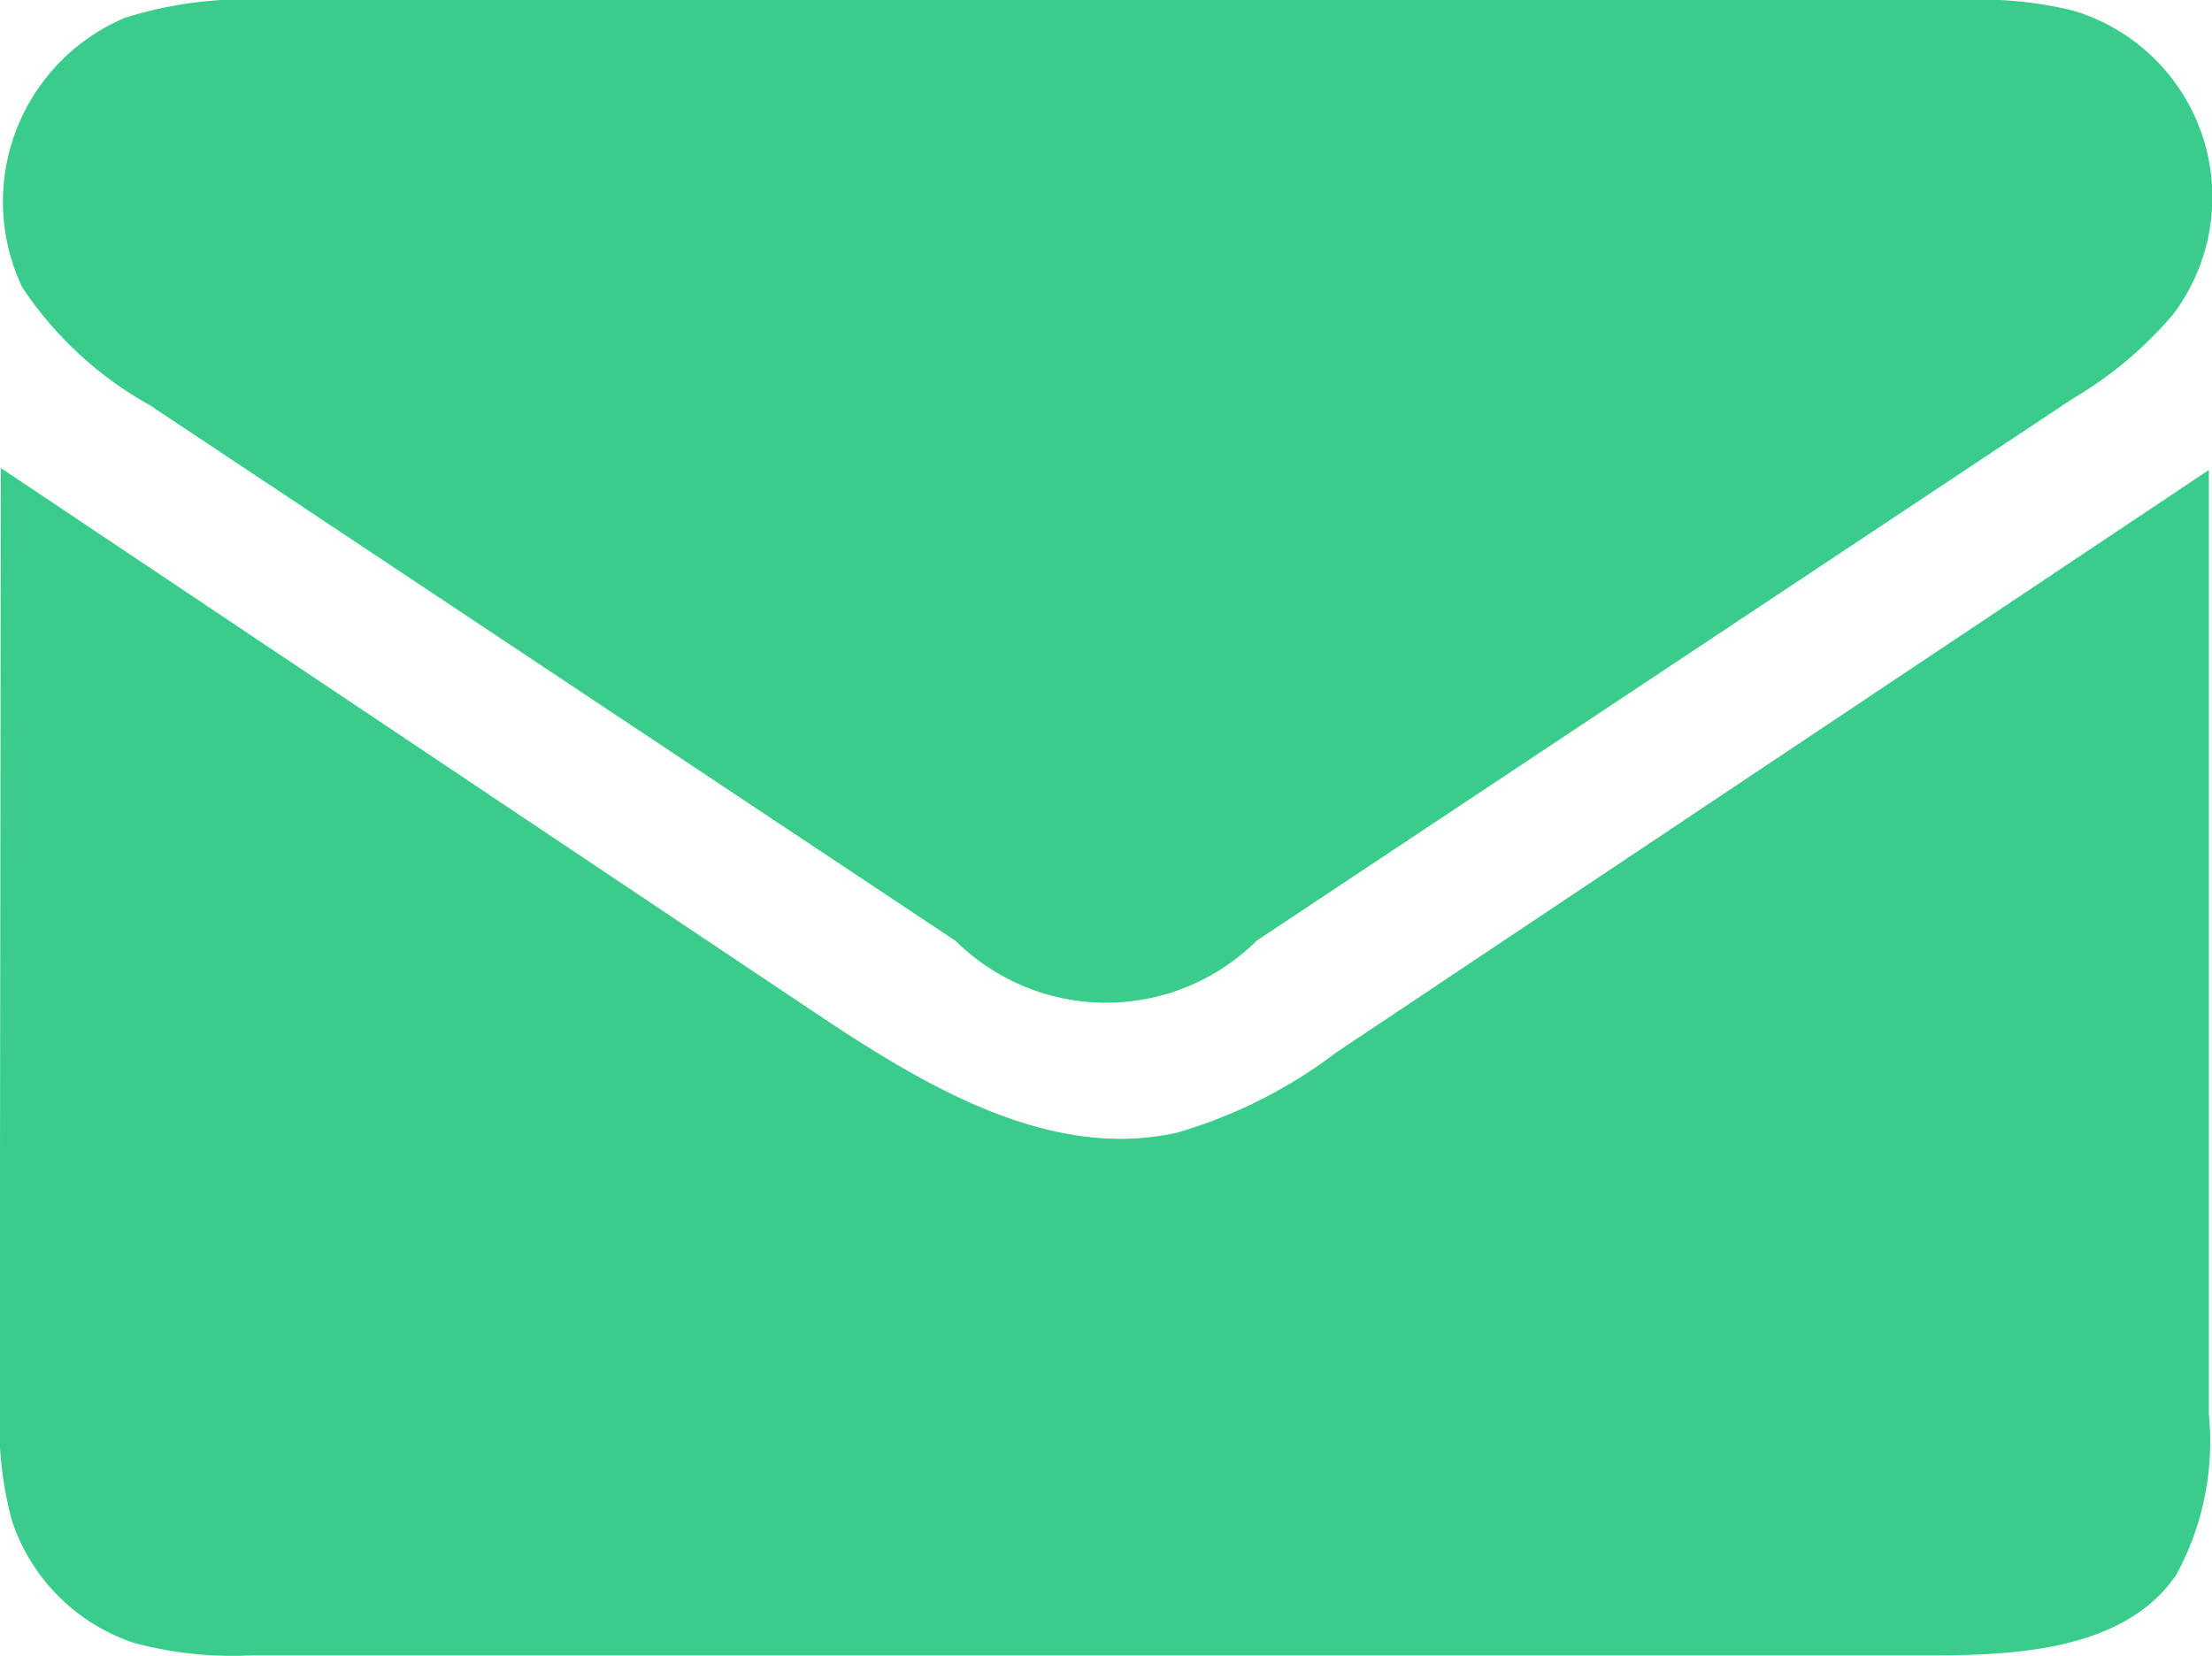
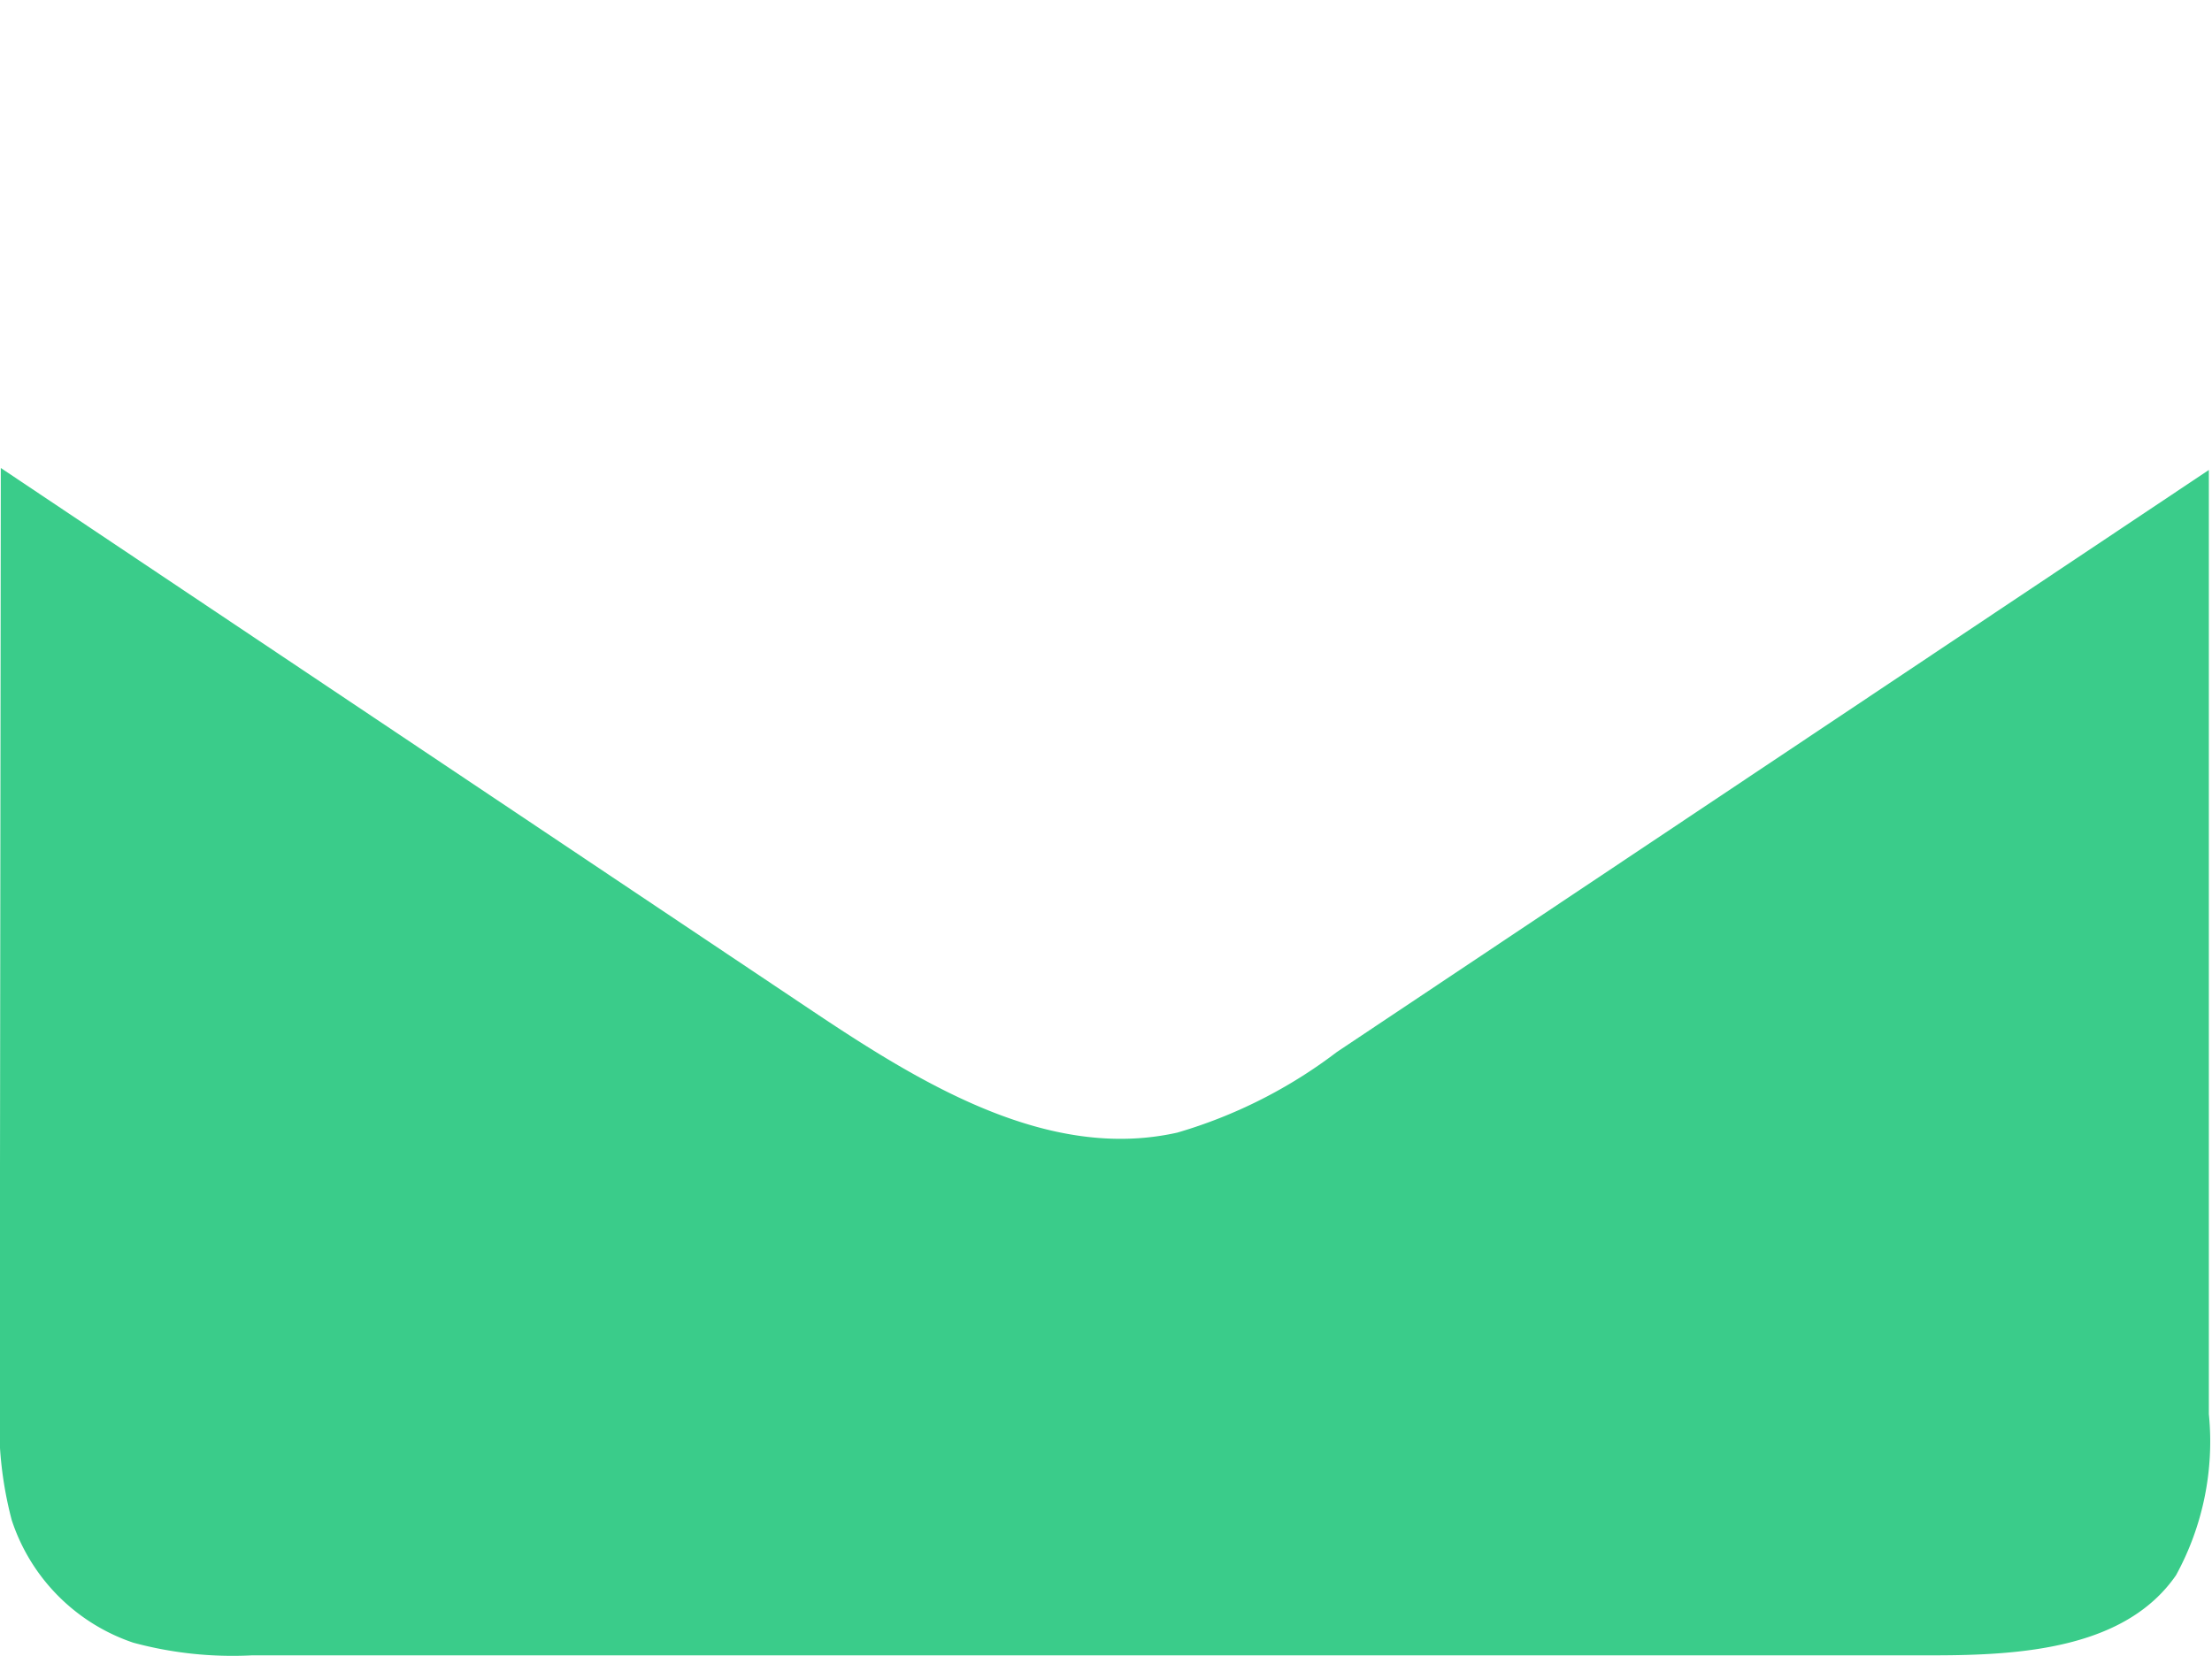
<svg xmlns="http://www.w3.org/2000/svg" width="24.696" height="18.494" viewBox="0 0 24.696 18.494">
  <defs>
    <style>.a{fill:#3acc8a;}</style>
  </defs>
  <g transform="translate(-4216.291 -1485.347)">
    <path class="a" d="M4216.3,1522.321l9.071,6.07c1.222.817,2.629,1.673,4.063,1.352a5.464,5.464,0,0,0,1.782-.9l9.736-6.5q0,5.271,0,10.543a3.109,3.109,0,0,1-.367,1.8c-.564.815-1.717.894-2.708.894h-3.515l-15.255,0a4.25,4.25,0,0,1-1.327-.141,2.153,2.153,0,0,1-1.358-1.369,4.231,4.231,0,0,1-.134-1.3Q4216.294,1527.548,4216.3,1522.321Z" transform="translate(0 -31.748)" />
-     <path class="a" d="M4227.07,1495.85l-8.993-5.98a4.1,4.1,0,0,1-1.422-1.315,2.229,2.229,0,0,1,1.144-3.008,4.5,4.5,0,0,1,1.629-.2l18.89,0a4.35,4.35,0,0,1,1.225.116,2.173,2.173,0,0,1,1.126,3.394,4.366,4.366,0,0,1-1.12.941l-9.111,6.053a2.387,2.387,0,0,1-3.369-.005Z" transform="translate(-0.116 0)" />
  </g>
</svg>